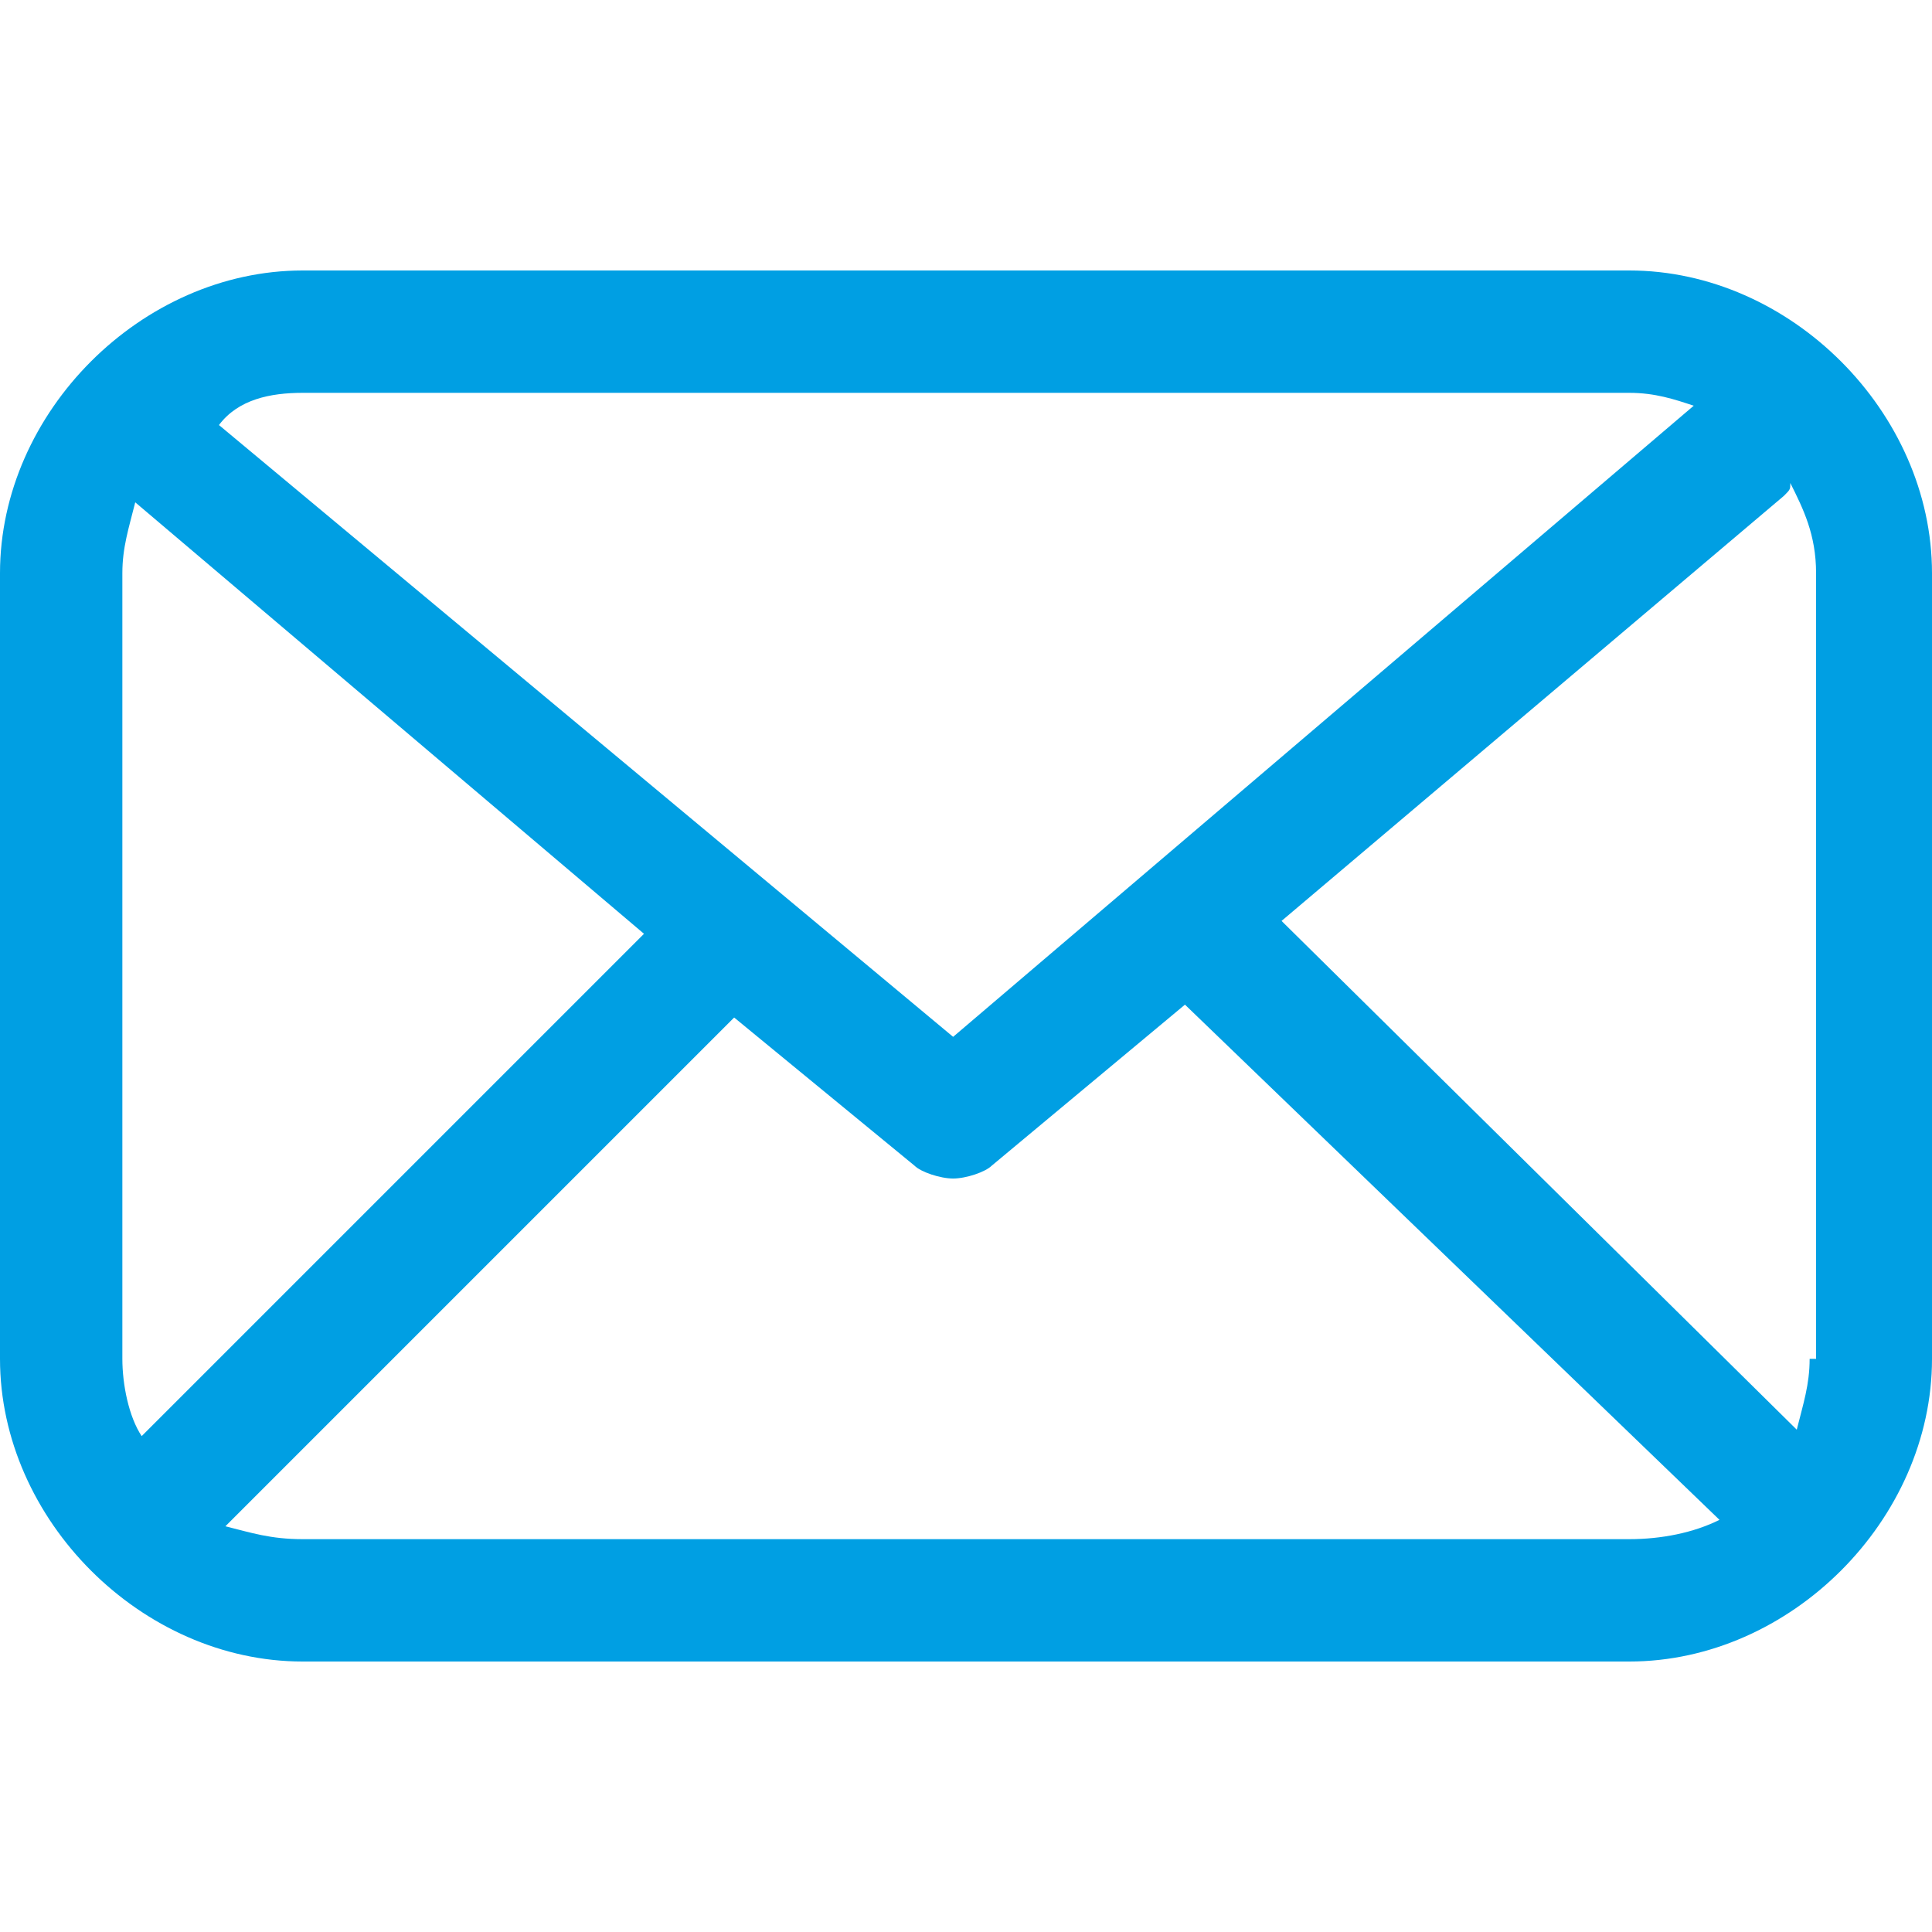
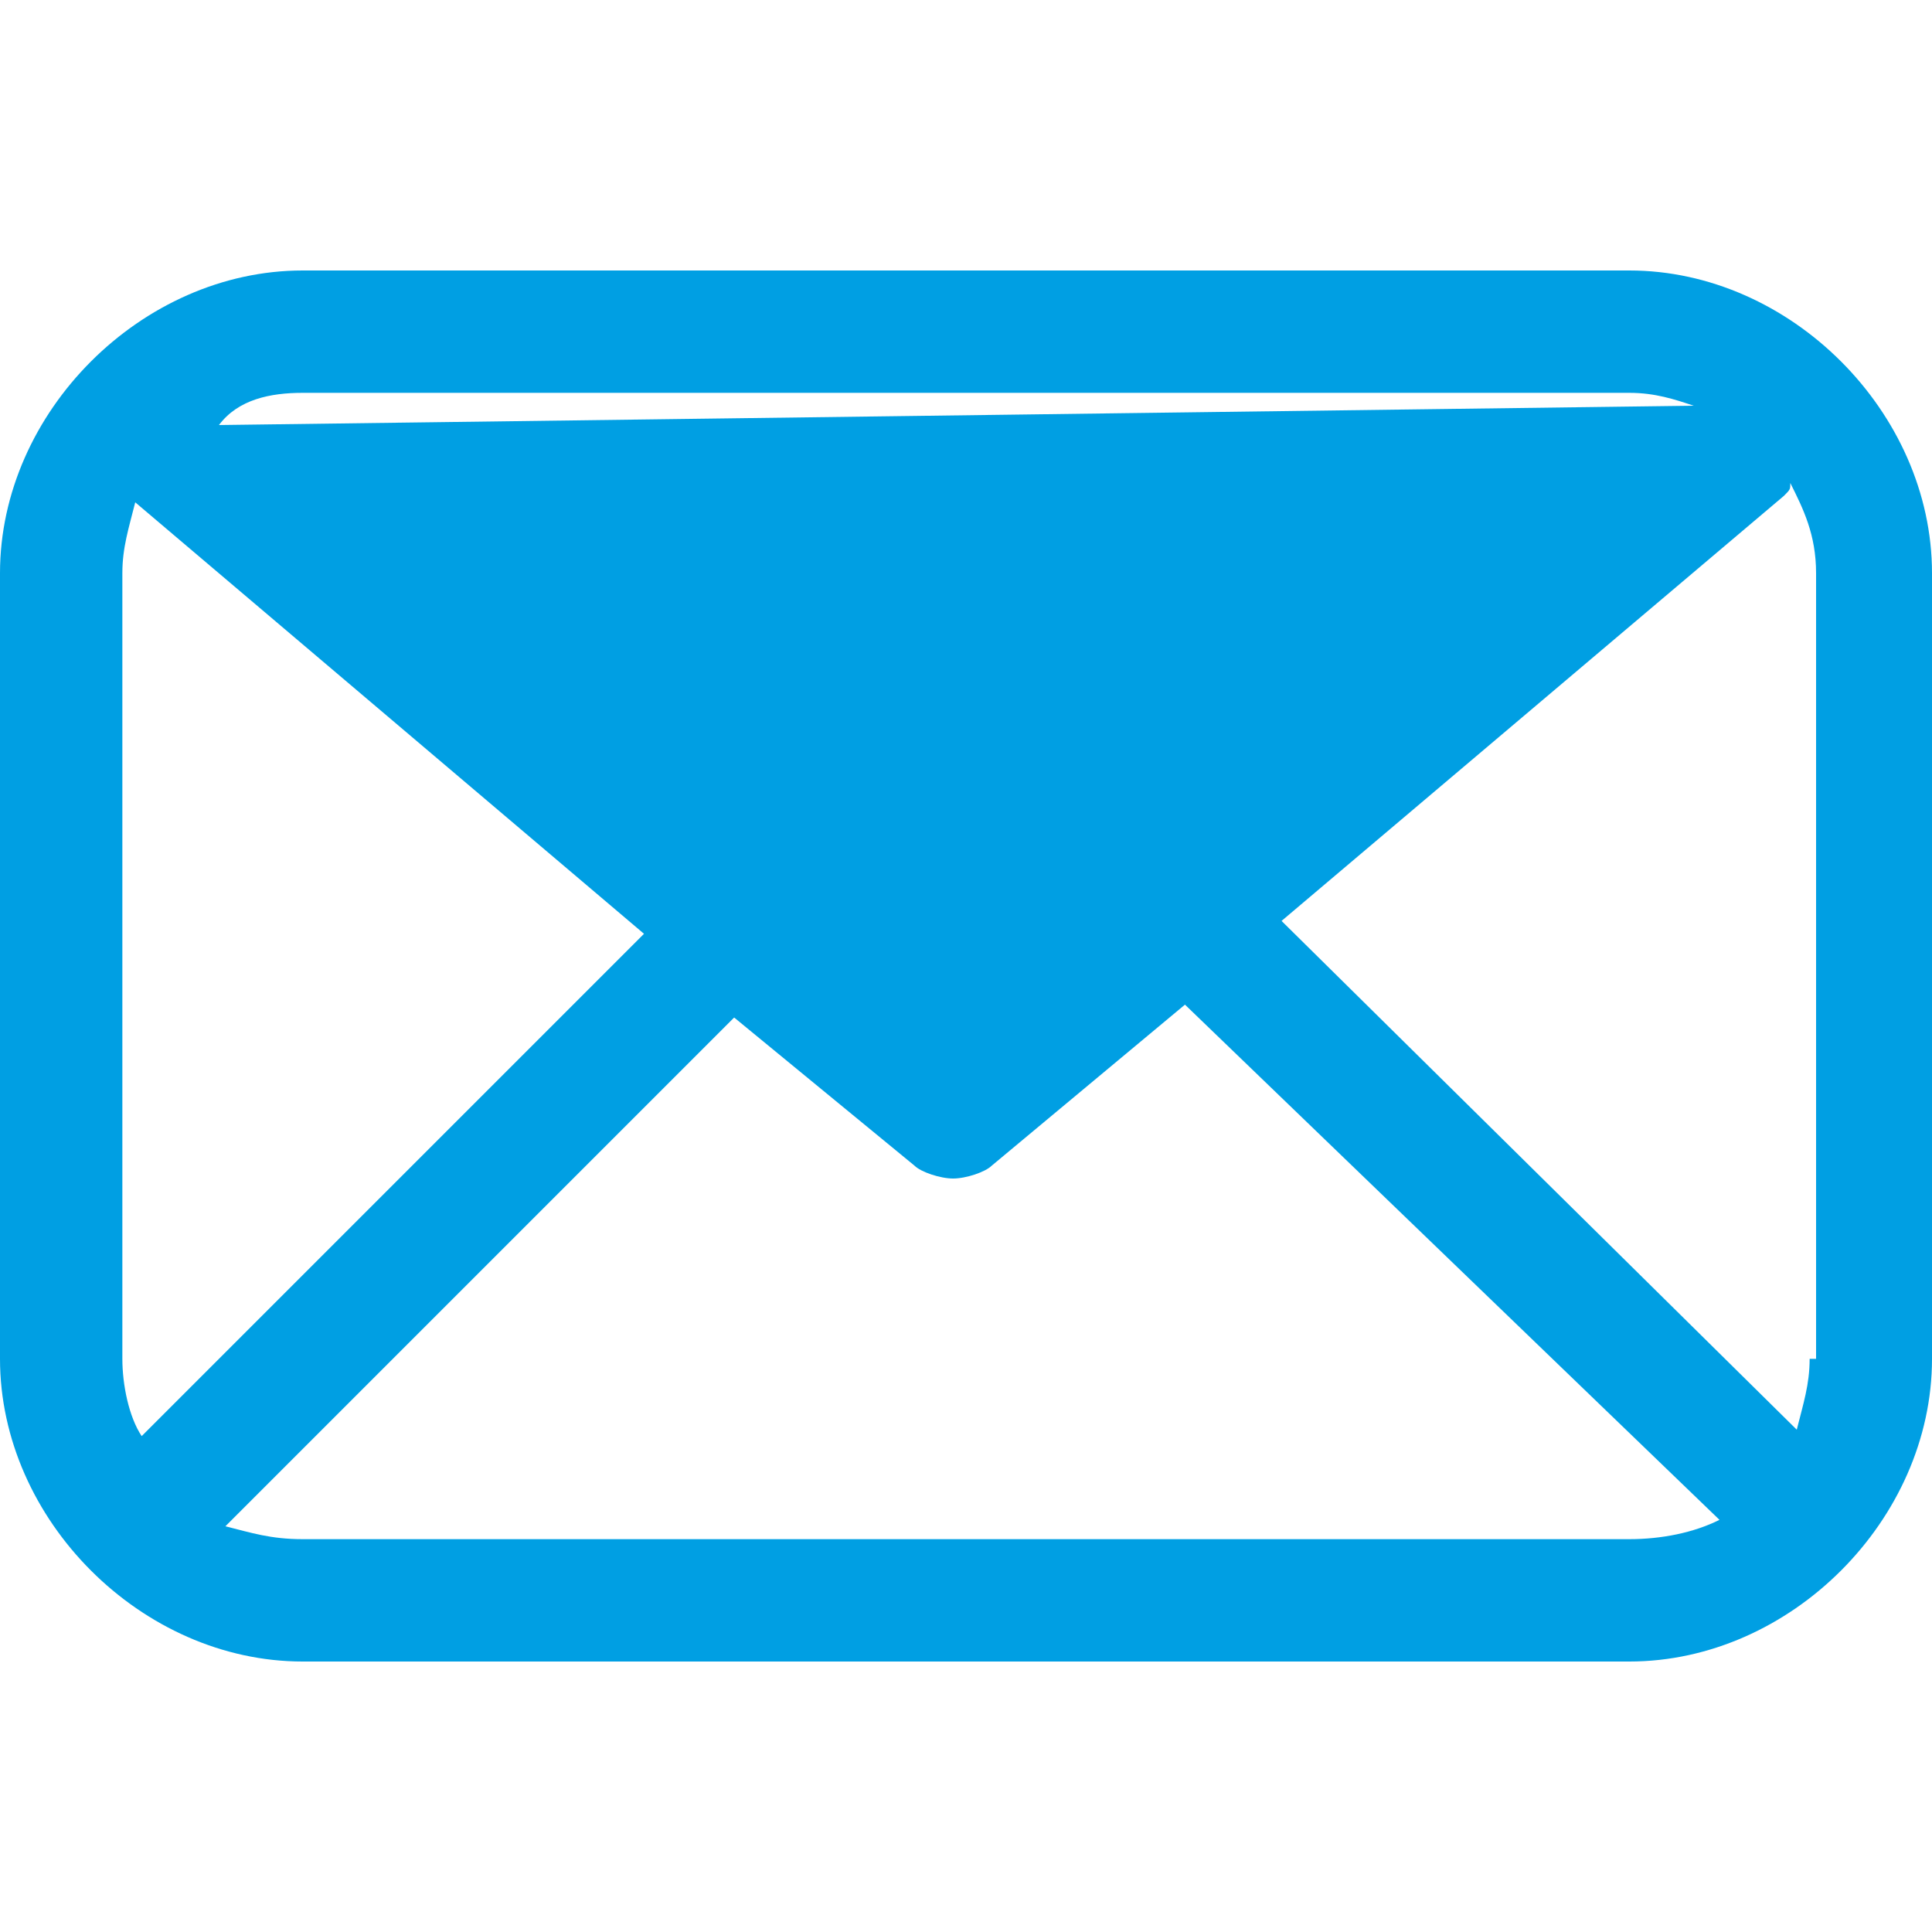
<svg xmlns="http://www.w3.org/2000/svg" version="1.1" id="Icons" x="0px" y="0px" viewBox="0 0 30 30" style="enable-background:new 0 0 30 30;" xml:space="preserve">
  <style type="text/css">
	.st0{fill:#009FE3;}
</style>
-   <path id="Mail_2_Outlined_00000063633658201431565610000016269661972585595535_" class="st0" d="M25.3,4.2H4.7C2.2,4.2,0,6.4,0,8.9  v12.2c0,2.5,2.2,4.7,4.7,4.7h20.6c2.5,0,4.7-2.2,4.7-4.7V8.9C30,6.4,27.8,4.2,25.3,4.2z M4.7,6.1h20.6c0.4,0,0.7,0.1,1,0.2  l-11.5,9.8L3.4,6.6C3.7,6.2,4.2,6.1,4.7,6.1z M1.9,21.1V8.9c0-0.4,0.1-0.7,0.2-1.1l7.9,6.7l-7.8,7.8C2,22,1.9,21.5,1.9,21.1z   M25.3,23.9H4.7c-0.5,0-0.8-0.1-1.2-0.2l7.9-7.9l2.8,2.3c0.1,0.1,0.4,0.2,0.6,0.2s0.5-0.1,0.6-0.2l3-2.5l8.3,8  C26.3,23.8,25.8,23.9,25.3,23.9z M28.1,21.1c0,0.4-0.1,0.7-0.2,1.1l-8-7.9l7.8-6.6c0.1-0.1,0.1-0.1,0.1-0.2c0.2,0.4,0.4,0.8,0.4,1.4  V21.1z" />
+   <path id="Mail_2_Outlined_00000063633658201431565610000016269661972585595535_" class="st0" d="M25.3,4.2H4.7C2.2,4.2,0,6.4,0,8.9  v12.2c0,2.5,2.2,4.7,4.7,4.7h20.6c2.5,0,4.7-2.2,4.7-4.7V8.9C30,6.4,27.8,4.2,25.3,4.2z M4.7,6.1h20.6c0.4,0,0.7,0.1,1,0.2  L3.4,6.6C3.7,6.2,4.2,6.1,4.7,6.1z M1.9,21.1V8.9c0-0.4,0.1-0.7,0.2-1.1l7.9,6.7l-7.8,7.8C2,22,1.9,21.5,1.9,21.1z   M25.3,23.9H4.7c-0.5,0-0.8-0.1-1.2-0.2l7.9-7.9l2.8,2.3c0.1,0.1,0.4,0.2,0.6,0.2s0.5-0.1,0.6-0.2l3-2.5l8.3,8  C26.3,23.8,25.8,23.9,25.3,23.9z M28.1,21.1c0,0.4-0.1,0.7-0.2,1.1l-8-7.9l7.8-6.6c0.1-0.1,0.1-0.1,0.1-0.2c0.2,0.4,0.4,0.8,0.4,1.4  V21.1z" />
</svg>